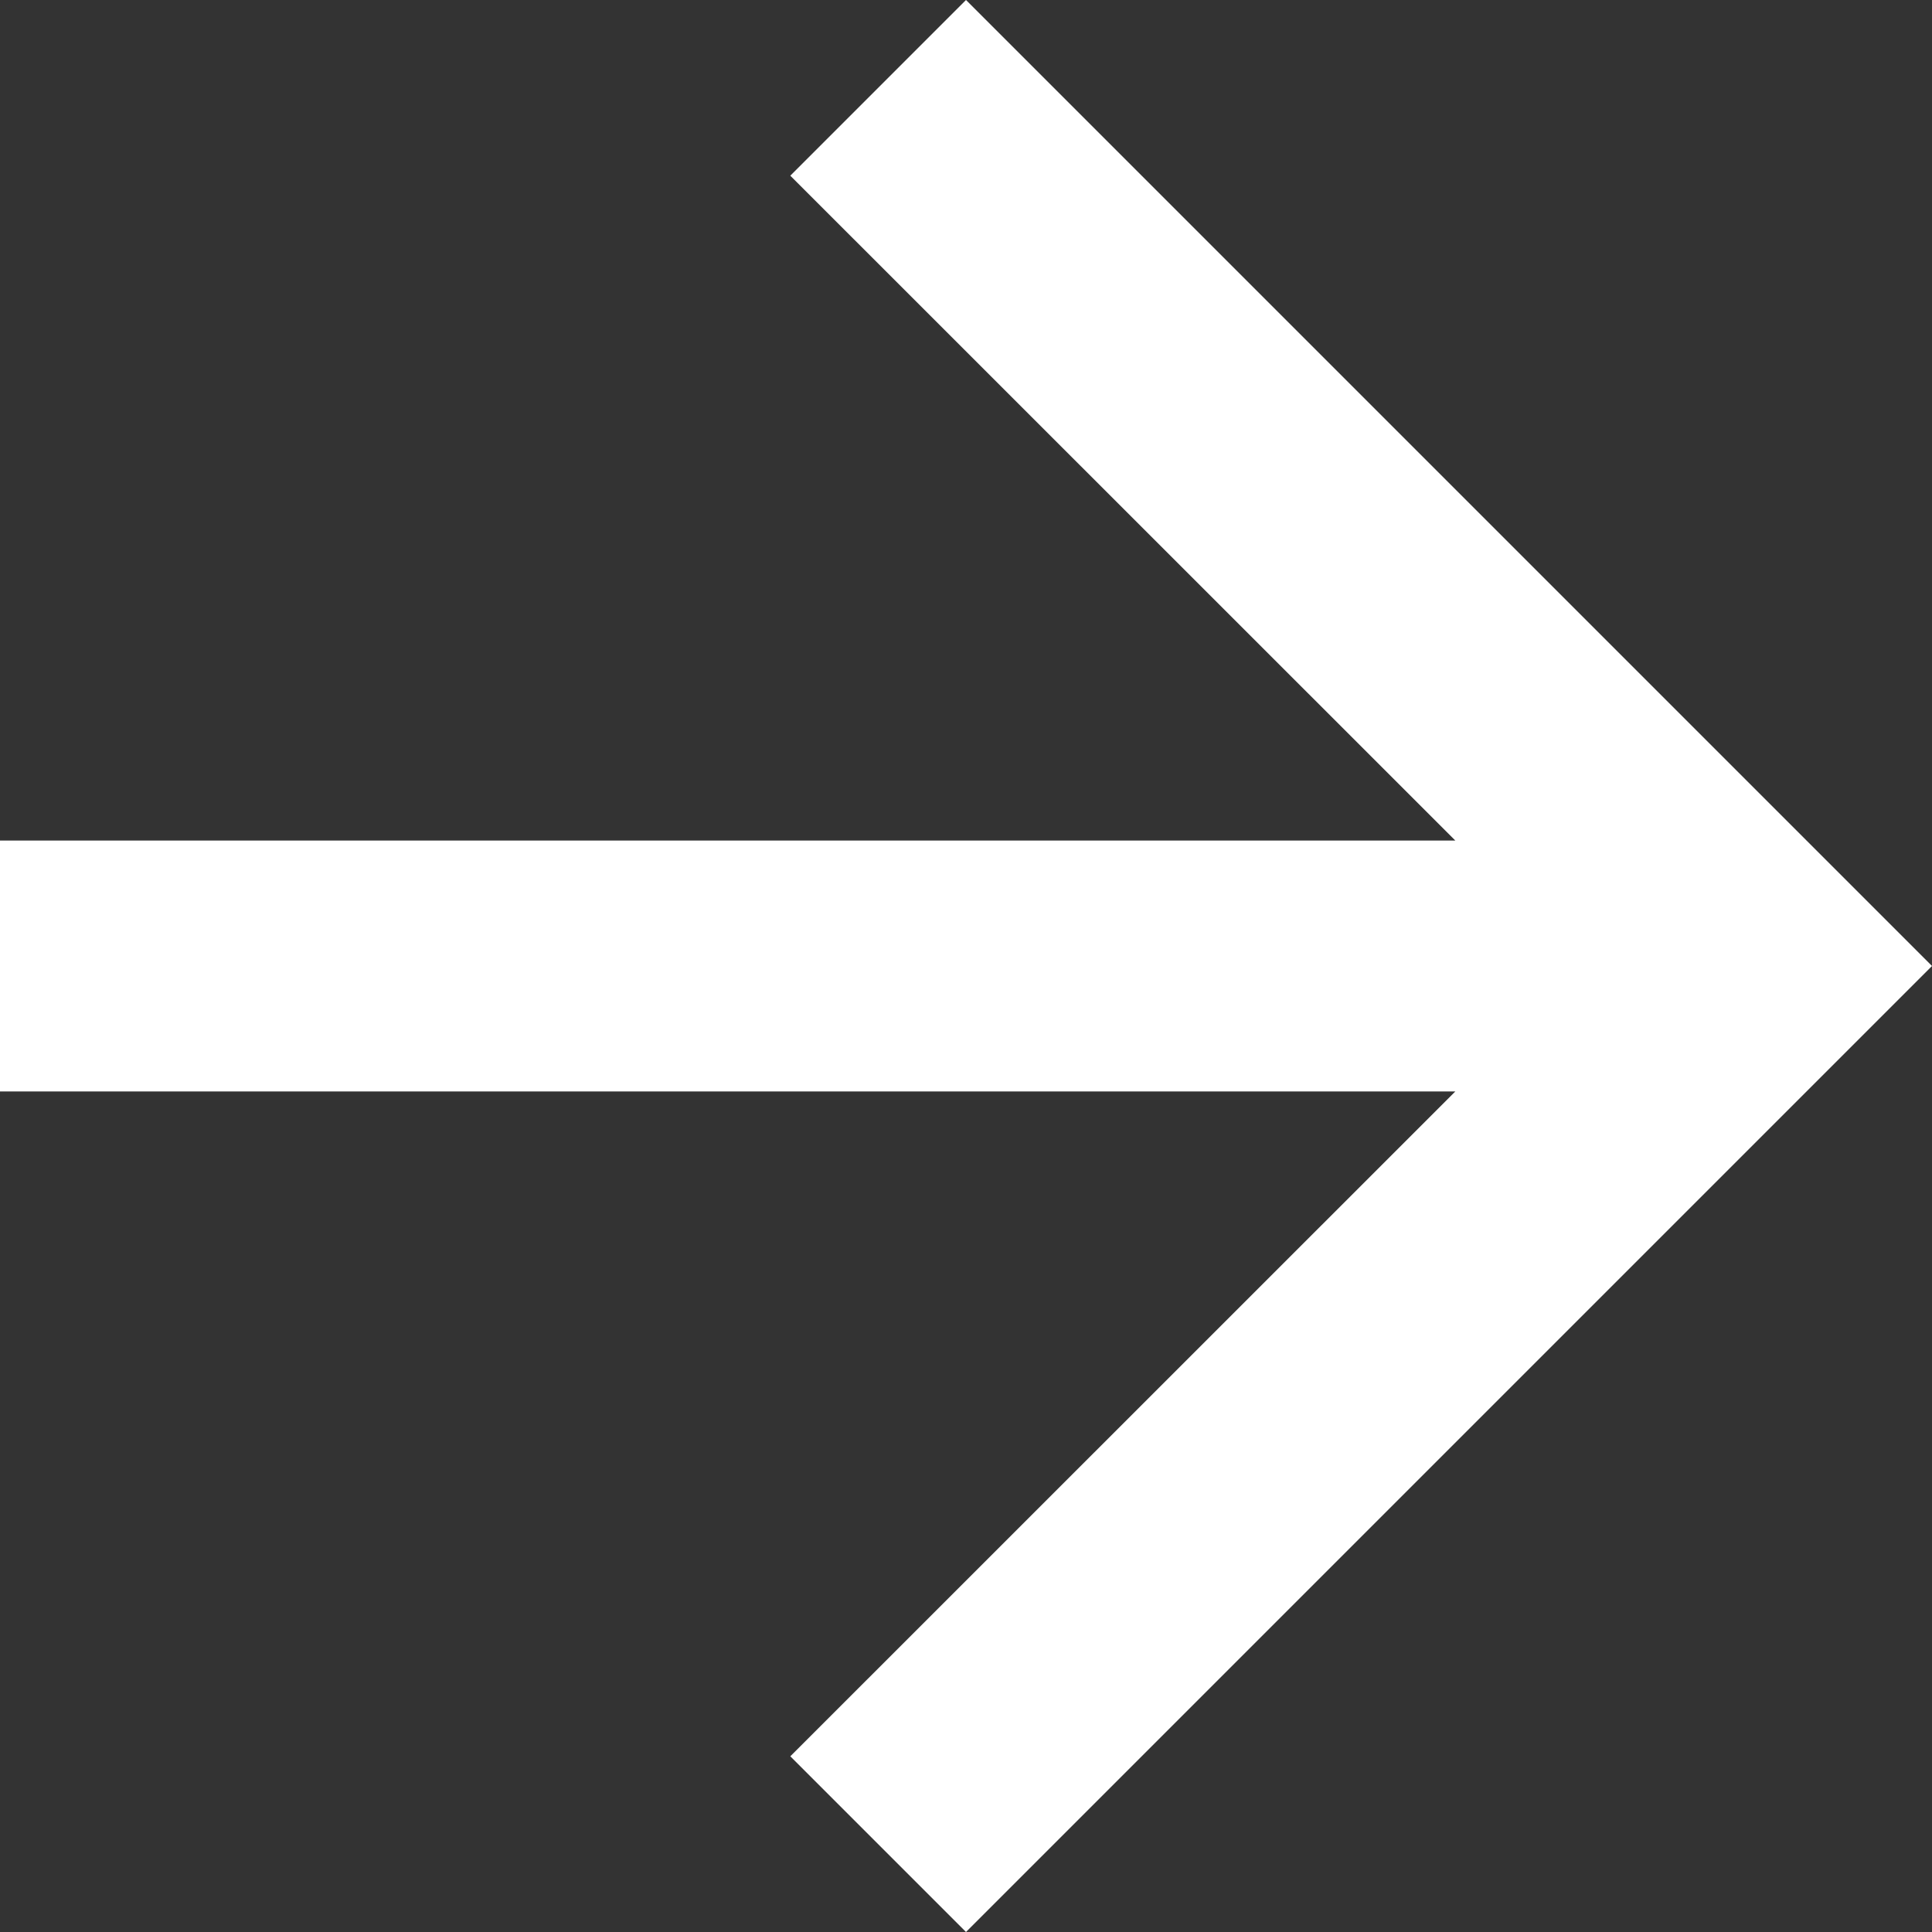
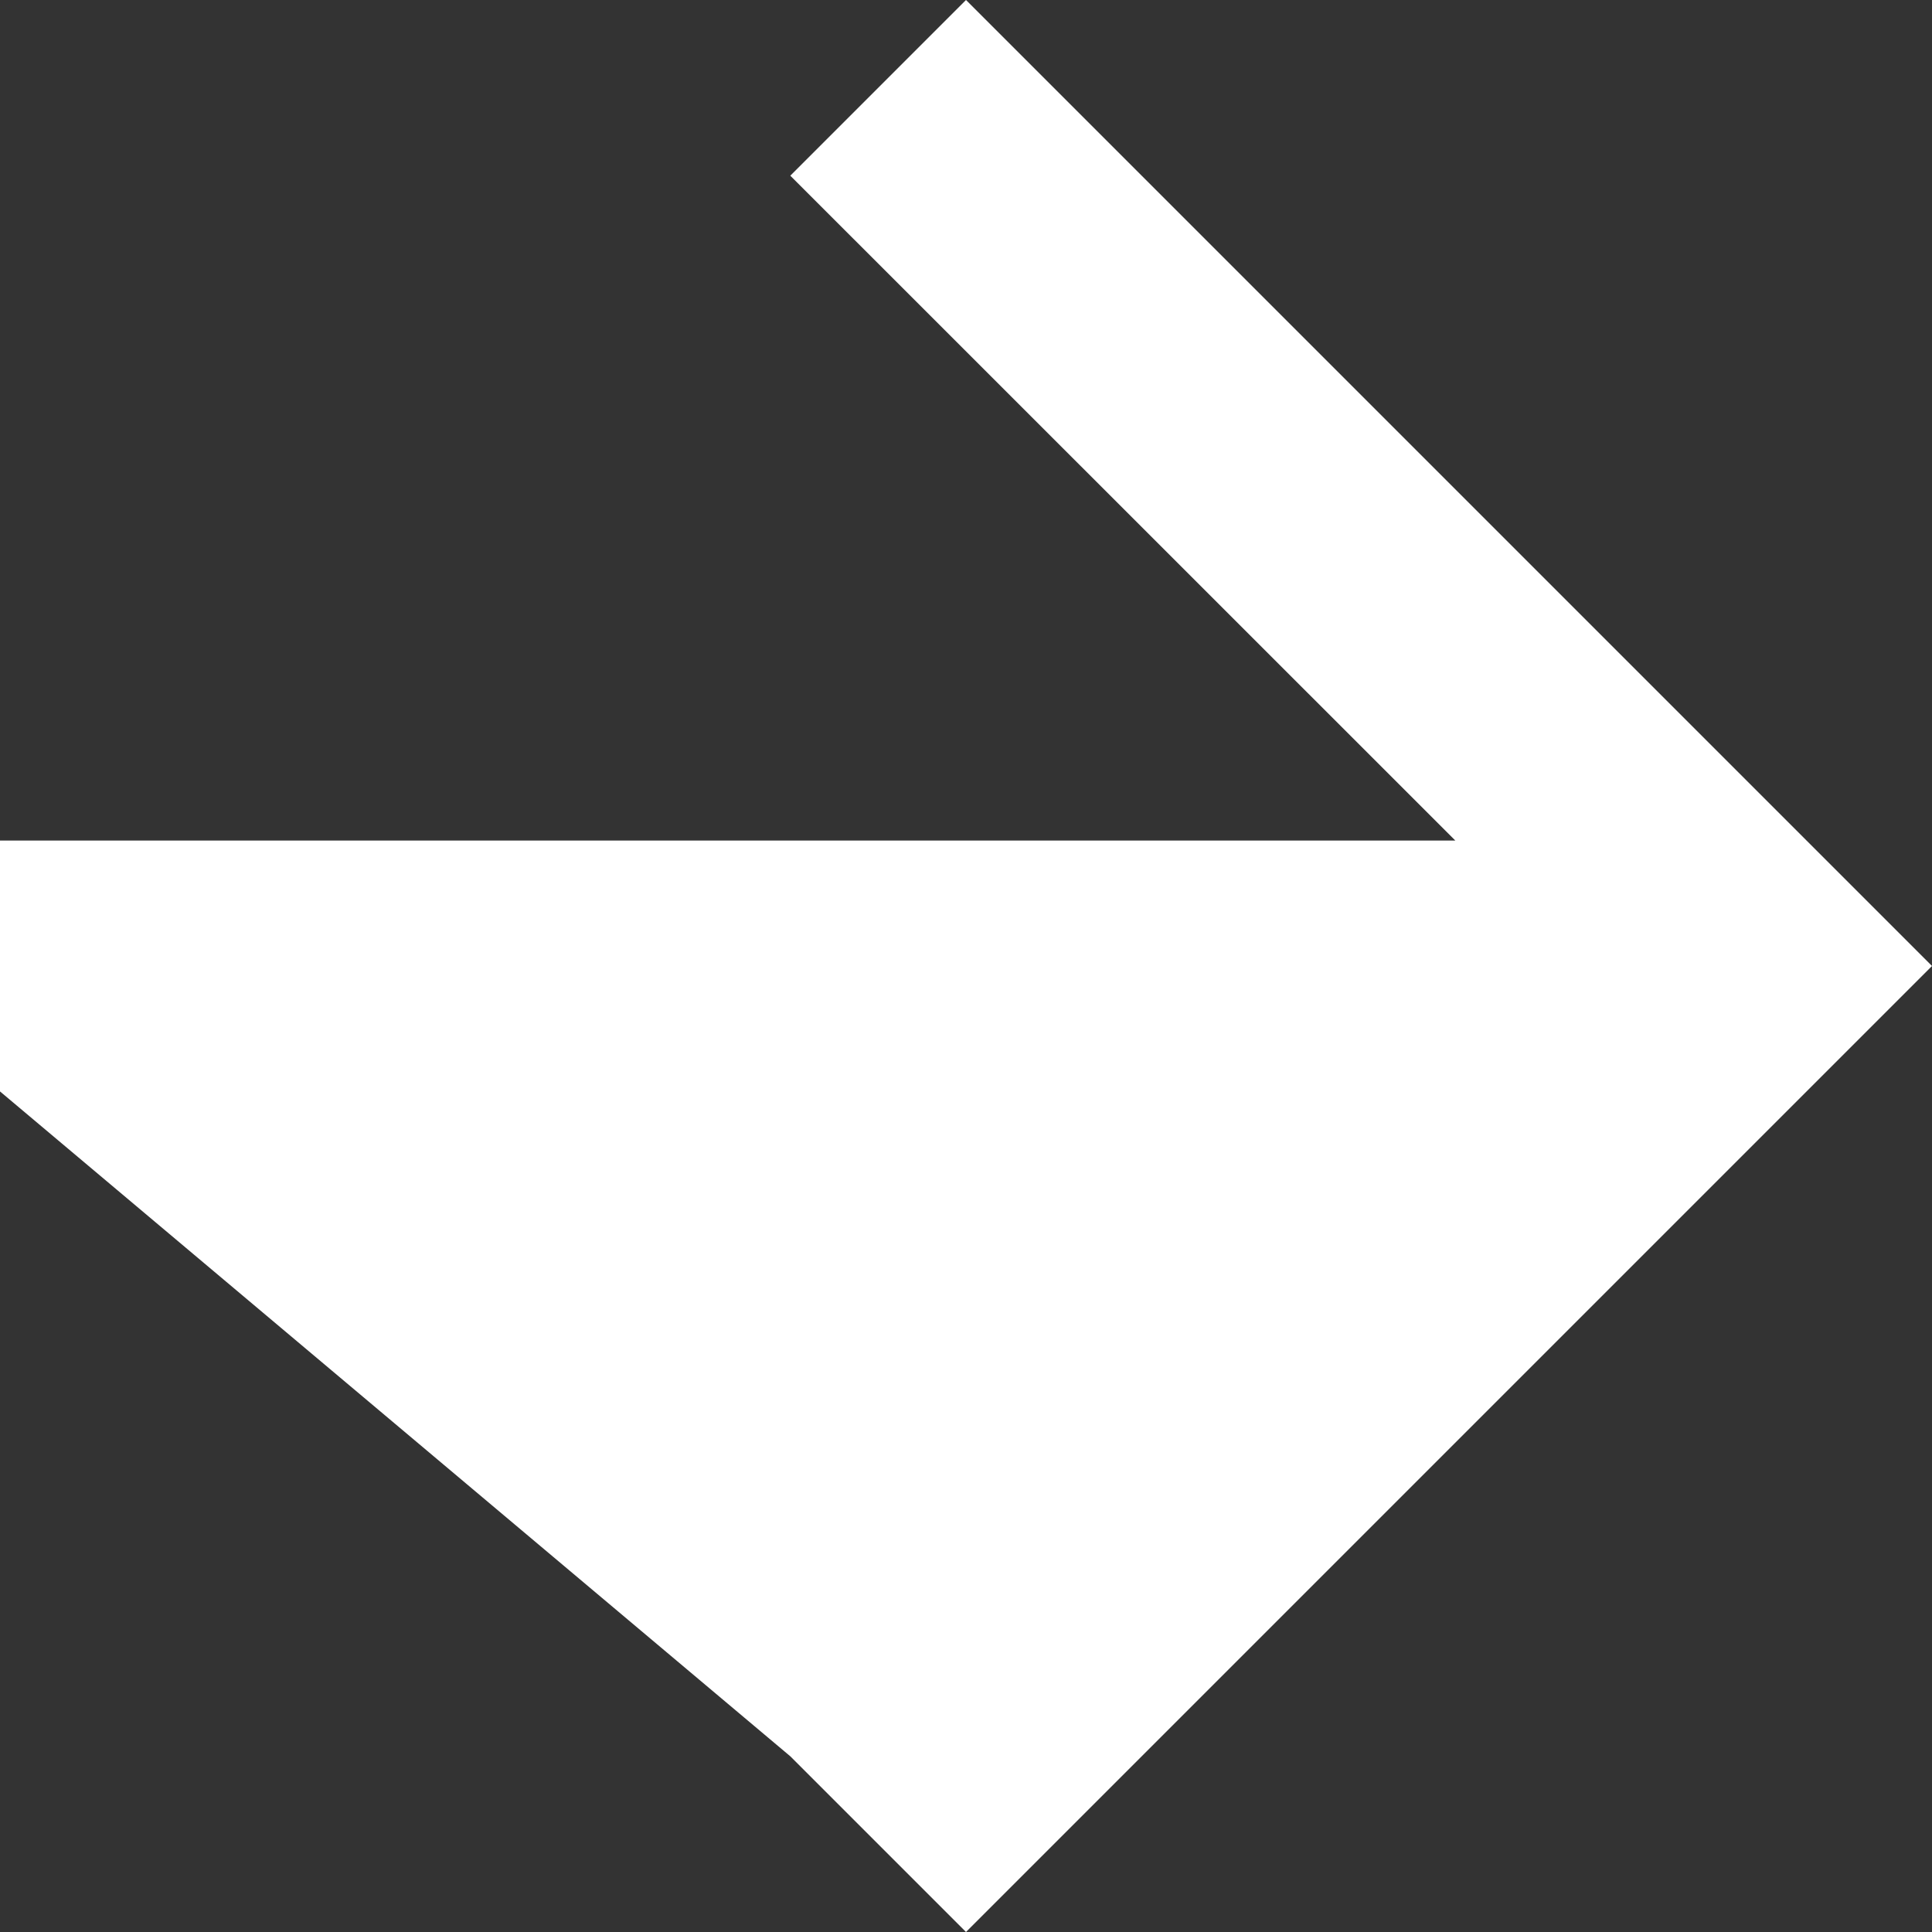
<svg xmlns="http://www.w3.org/2000/svg" width="12.8" height="12.8" viewBox="0 0 12.8 12.8">
  <rect x="0" y="0" width="12.8" height="12.8" fill="#333333" stroke="none" />
  <defs>
    <style>.a{fill:#fff;}</style>
  </defs>
-   <path class="a" d="M6.4,0,5.236,1.164,9.642,5.569H0V7.231H9.642L5.236,11.636,6.4,12.8l6.4-6.4Z" transform="translate(0 0)" />
+   <path class="a" d="M6.4,0,5.236,1.164,9.642,5.569H0V7.231L5.236,11.636,6.4,12.8l6.4-6.4Z" transform="translate(0 0)" />
</svg>